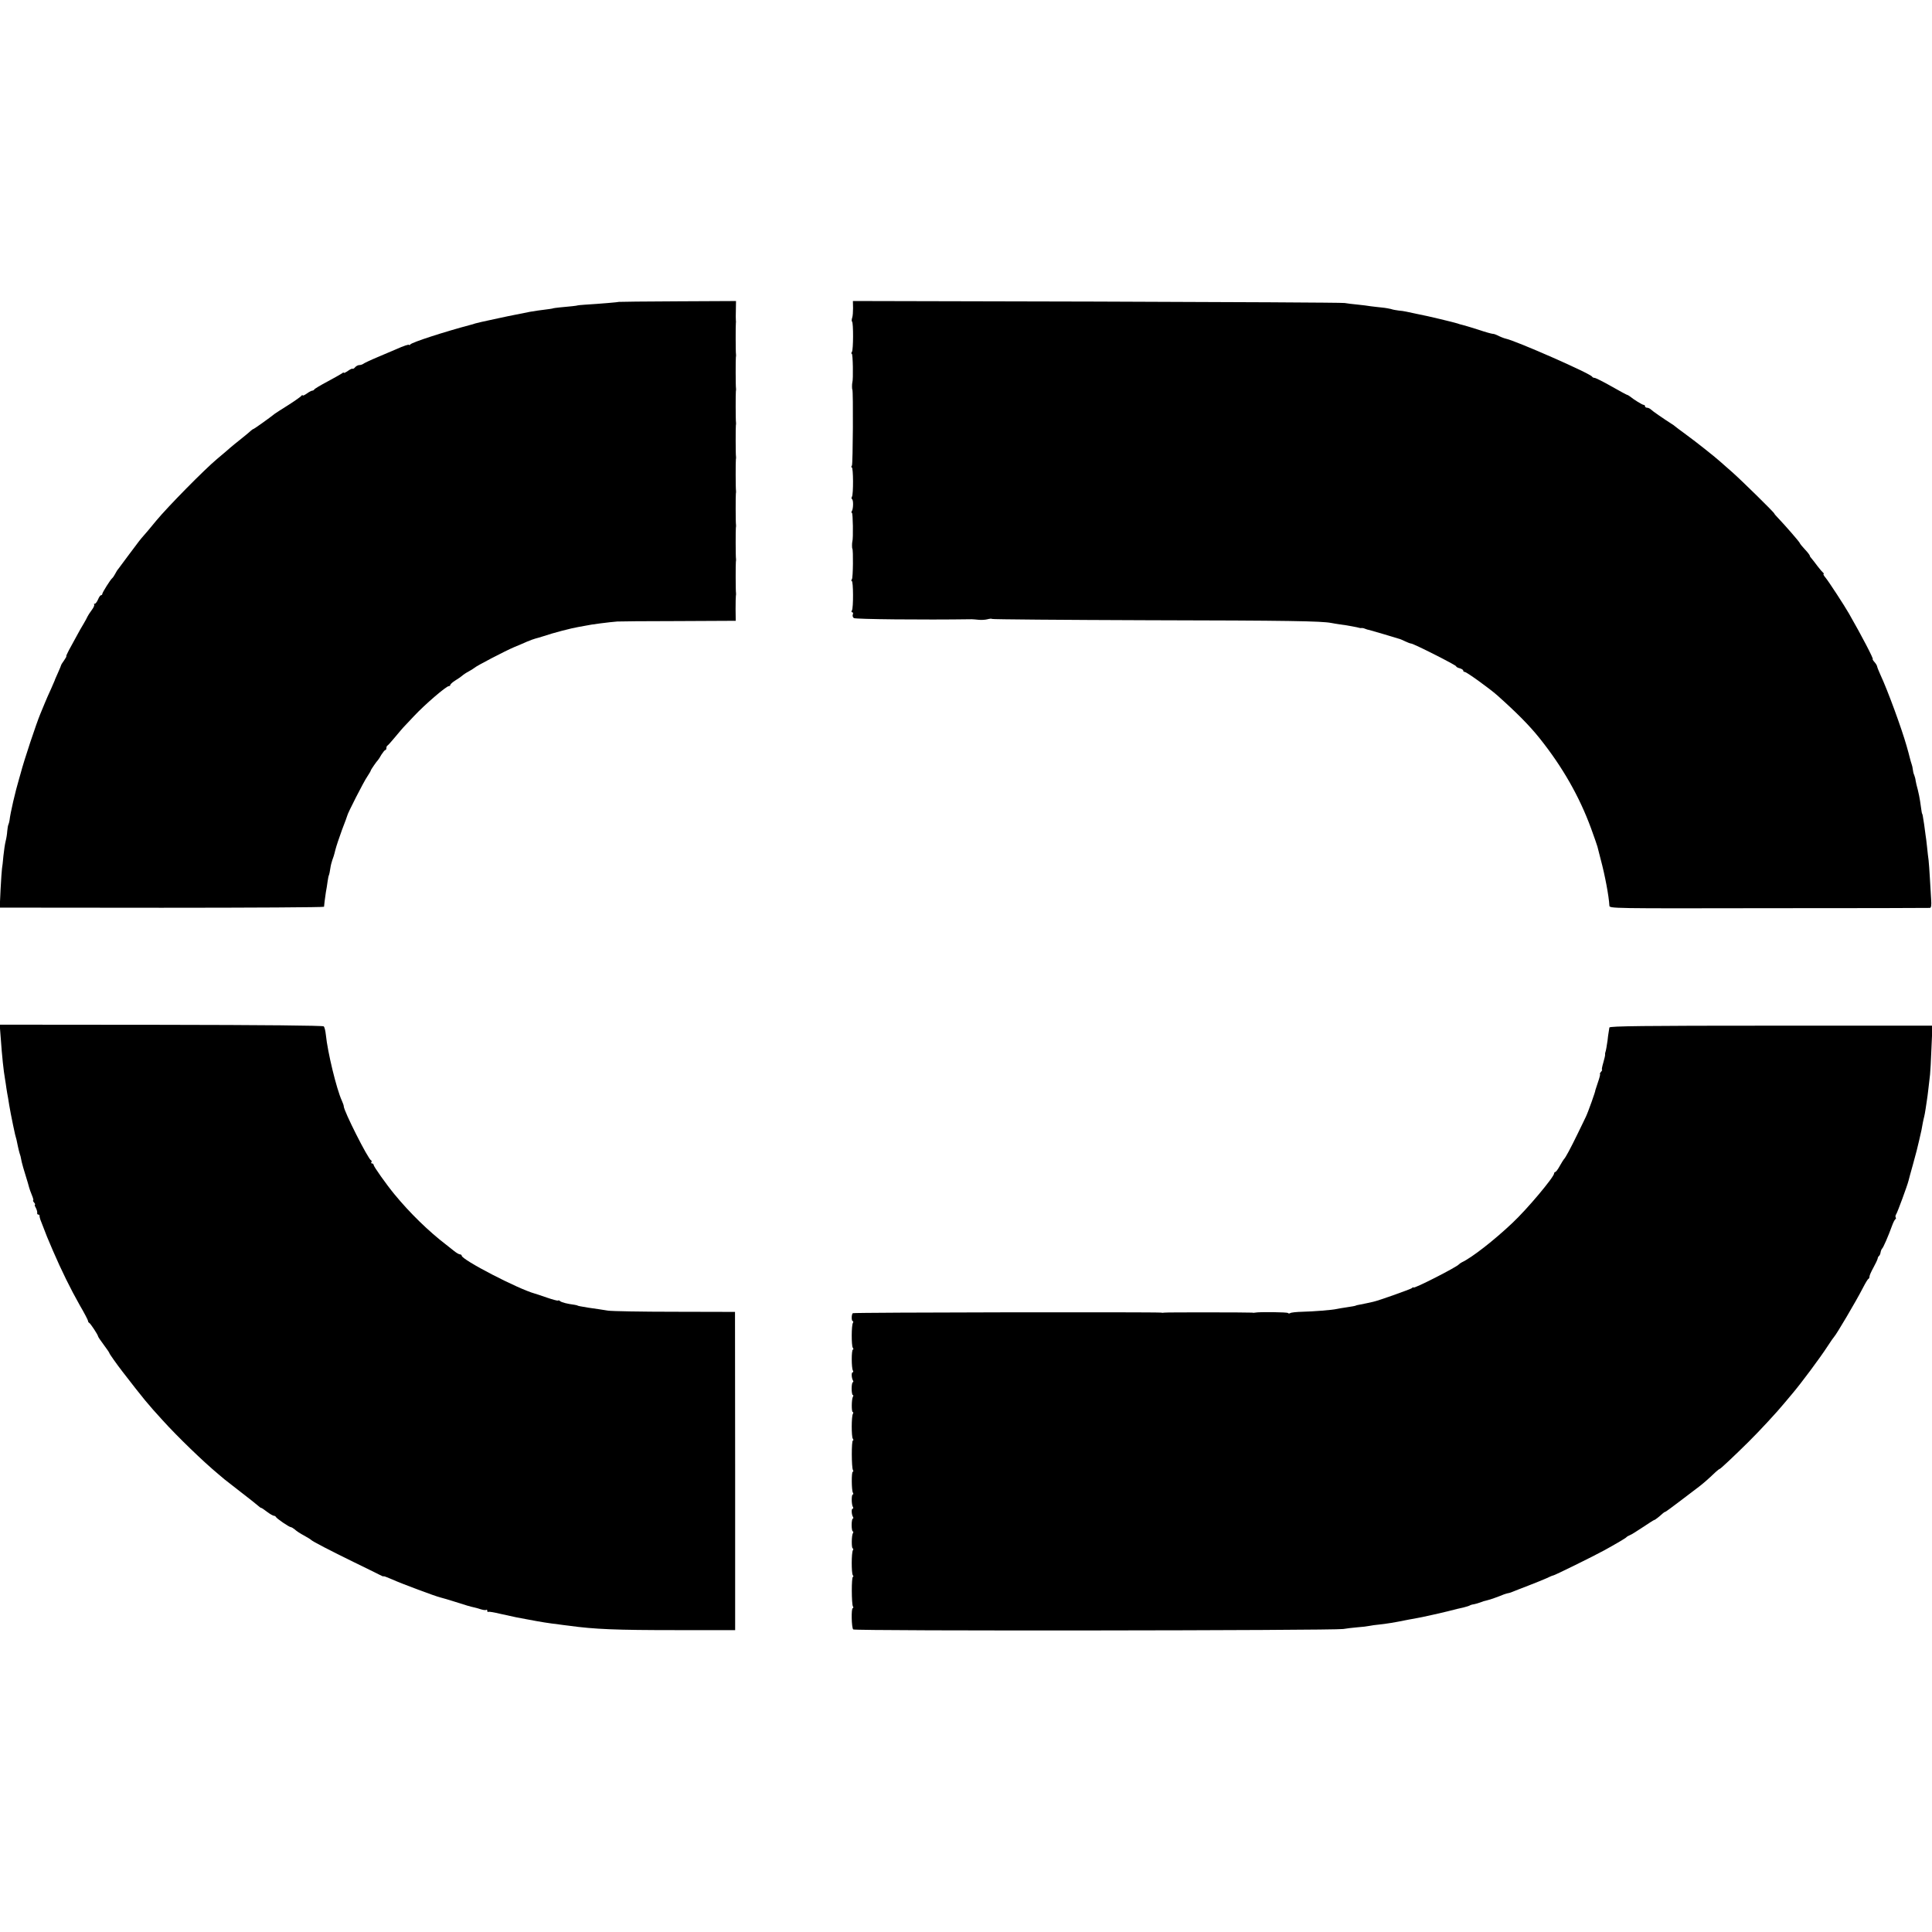
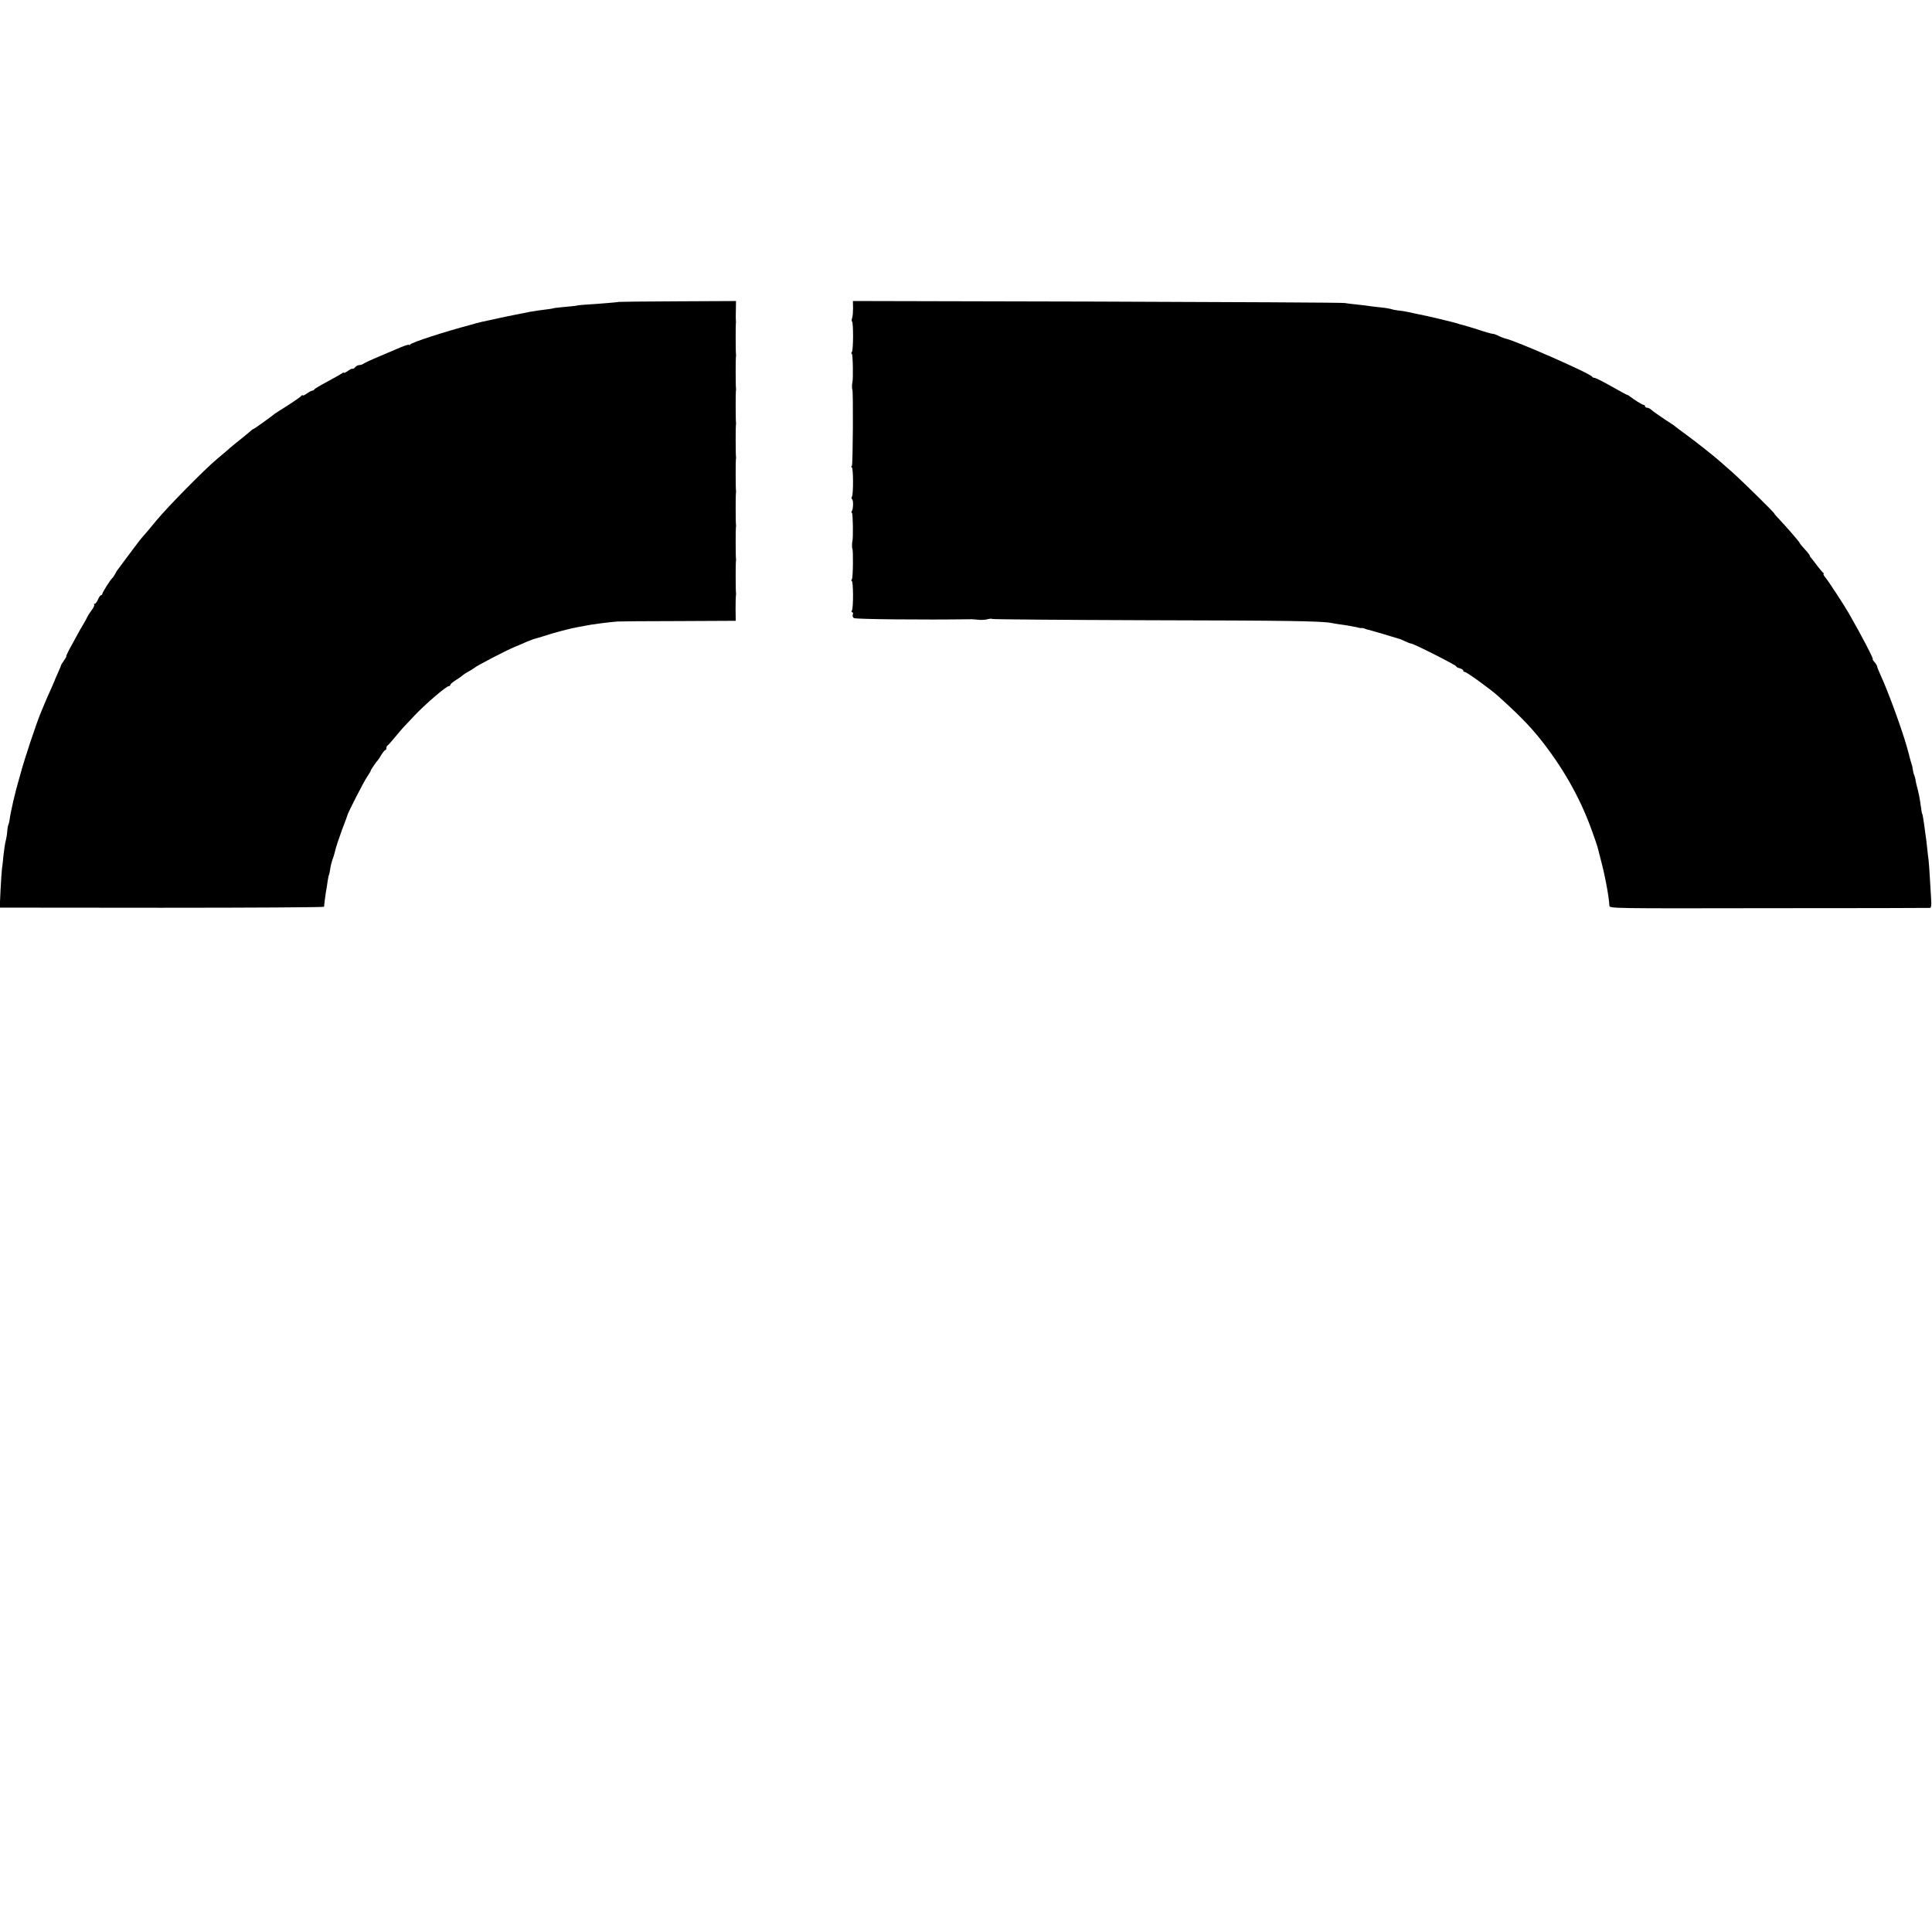
<svg xmlns="http://www.w3.org/2000/svg" version="1.0" width="1360pt" height="1360pt" viewBox="0 0 1360 1360" preserveAspectRatio="xMidYMid meet">
  <g transform="translate(0,1360) scale(0.1,-0.1)" fill="#000000" stroke="none">
-     <path d="M4357 11475 c-2 -2 -127 -13 -242 -20 -27 -2 -50 -4 -50 -5 0 -2 -57 -8 -125 -14 -25 -3 -45 -5 -45 -6 0 -1 -11 -3 -25 -5 -60 -7 -117 -16 -140 -20 -45 -9 -75 -15 -105 -21 -16 -3 -70 -14 -120 -25 -49 -11 -101 -22 -115 -25 -14 -3 -34 -8 -45 -11 -11 -4 -24 -8 -30 -9 -188 -50 -417 -124 -427 -139 -4 -5 -8 -7 -8 -3 0 6 -37 -6 -95 -32 -11 -5 -65 -28 -120 -51 -55 -23 -104 -46 -109 -51 -6 -4 -18 -8 -27 -8 -9 0 -22 -7 -29 -15 -7 -9 -15 -13 -18 -11 -3 3 -18 -4 -33 -15 -16 -11 -29 -17 -29 -13 0 3 -6 2 -12 -4 -7 -5 -53 -31 -103 -58 -49 -26 -91 -51 -93 -56 -2 -4 -8 -8 -14 -8 -5 0 -23 -9 -39 -21 -16 -11 -29 -17 -29 -12 0 4 -4 3 -8 -3 -4 -6 -45 -35 -92 -65 -47 -29 -89 -57 -95 -61 -41 -33 -147 -108 -151 -108 -3 0 -11 -6 -18 -12 -7 -7 -30 -26 -51 -43 -36 -28 -97 -78 -121 -100 -6 -5 -36 -30 -65 -55 -87 -72 -348 -337 -429 -435 -41 -50 -81 -98 -90 -107 -22 -25 -30 -35 -103 -133 -37 -49 -71 -95 -75 -101 -5 -5 -15 -21 -22 -35 -7 -13 -16 -26 -20 -29 -12 -9 -70 -101 -70 -111 0 -5 -4 -9 -9 -9 -5 0 -14 -13 -21 -30 -7 -16 -17 -30 -23 -30 -6 0 -8 -3 -4 -6 3 -4 -4 -21 -17 -38 -13 -17 -26 -38 -30 -46 -3 -8 -16 -31 -27 -50 -12 -19 -35 -60 -51 -90 -16 -30 -40 -74 -53 -97 -13 -24 -21 -43 -18 -43 2 0 -5 -13 -16 -29 -12 -16 -21 -31 -21 -34 0 -2 -10 -26 -22 -53 -12 -27 -23 -51 -23 -54 -1 -3 -13 -30 -26 -60 -14 -30 -34 -75 -44 -100 -10 -25 -24 -59 -31 -75 -28 -67 -115 -327 -139 -420 -5 -16 -9 -32 -10 -35 -27 -91 -62 -241 -68 -295 -2 -11 -5 -24 -8 -30 -3 -5 -6 -26 -8 -45 -1 -19 -6 -51 -11 -70 -5 -19 -12 -66 -16 -105 -3 -38 -8 -79 -10 -89 -2 -11 -6 -77 -10 -147 l-6 -128 1141 -1 c627 0 1141 3 1142 7 0 5 2 22 4 38 2 17 6 46 9 65 4 19 9 53 12 75 3 21 7 42 10 46 2 4 6 24 9 45 3 22 10 48 14 59 5 11 15 43 21 70 7 28 29 93 48 145 20 52 37 97 37 100 1 13 117 241 140 273 14 21 25 40 25 43 0 5 42 66 51 74 3 3 14 20 24 38 11 17 23 32 27 32 4 0 8 6 8 14 0 8 3 16 8 18 4 2 27 28 52 58 25 30 56 67 70 81 14 15 43 46 66 70 74 79 225 209 243 209 6 0 11 4 11 9 0 5 16 19 35 31 20 12 41 27 48 33 7 7 28 21 47 31 19 11 37 22 40 25 11 12 214 118 280 146 25 10 65 27 89 38 24 10 51 20 60 22 9 2 36 10 61 18 57 20 195 56 239 63 18 3 43 8 55 10 33 8 168 25 221 29 11 1 203 3 427 3 l407 2 -1 83 c0 45 1 87 2 92 1 6 2 15 1 20 -3 14 -3 208 -1 220 1 6 2 15 1 20 -3 14 -3 208 -1 220 1 6 2 15 1 20 -3 14 -3 208 -1 220 1 6 2 15 1 20 -3 14 -3 208 -1 220 1 6 2 15 1 20 -3 14 -3 208 -1 220 1 6 2 15 1 20 -3 14 -3 208 -1 220 1 6 2 15 1 20 -3 14 -3 208 -1 220 1 6 2 15 1 20 -3 14 -3 208 -1 220 1 6 1 15 0 20 -1 6 -1 38 0 73 l1 63 -410 -2 c-226 -1 -412 -3 -414 -4z" />
+     <path d="M4357 11475 c-2 -2 -127 -13 -242 -20 -27 -2 -50 -4 -50 -5 0 -2 -57 -8 -125 -14 -25 -3 -45 -5 -45 -6 0 -1 -11 -3 -25 -5 -60 -7 -117 -16 -140 -20 -45 -9 -75 -15 -105 -21 -16 -3 -70 -14 -120 -25 -49 -11 -101 -22 -115 -25 -14 -3 -34 -8 -45 -11 -11 -4 -24 -8 -30 -9 -188 -50 -417 -124 -427 -139 -4 -5 -8 -7 -8 -3 0 6 -37 -6 -95 -32 -11 -5 -65 -28 -120 -51 -55 -23 -104 -46 -109 -51 -6 -4 -18 -8 -27 -8 -9 0 -22 -7 -29 -15 -7 -9 -15 -13 -18 -11 -3 3 -18 -4 -33 -15 -16 -11 -29 -17 -29 -13 0 3 -6 2 -12 -4 -7 -5 -53 -31 -103 -58 -49 -26 -91 -51 -93 -56 -2 -4 -8 -8 -14 -8 -5 0 -23 -9 -39 -21 -16 -11 -29 -17 -29 -12 0 4 -4 3 -8 -3 -4 -6 -45 -35 -92 -65 -47 -29 -89 -57 -95 -61 -41 -33 -147 -108 -151 -108 -3 0 -11 -6 -18 -12 -7 -7 -30 -26 -51 -43 -36 -28 -97 -78 -121 -100 -6 -5 -36 -30 -65 -55 -87 -72 -348 -337 -429 -435 -41 -50 -81 -98 -90 -107 -22 -25 -30 -35 -103 -133 -37 -49 -71 -95 -75 -101 -5 -5 -15 -21 -22 -35 -7 -13 -16 -26 -20 -29 -12 -9 -70 -101 -70 -111 0 -5 -4 -9 -9 -9 -5 0 -14 -13 -21 -30 -7 -16 -17 -30 -23 -30 -6 0 -8 -3 -4 -6 3 -4 -4 -21 -17 -38 -13 -17 -26 -38 -30 -46 -3 -8 -16 -31 -27 -50 -12 -19 -35 -60 -51 -90 -16 -30 -40 -74 -53 -97 -13 -24 -21 -43 -18 -43 2 0 -5 -13 -16 -29 -12 -16 -21 -31 -21 -34 0 -2 -10 -26 -22 -53 -12 -27 -23 -51 -23 -54 -1 -3 -13 -30 -26 -60 -14 -30 -34 -75 -44 -100 -10 -25 -24 -59 -31 -75 -28 -67 -115 -327 -139 -420 -5 -16 -9 -32 -10 -35 -27 -91 -62 -241 -68 -295 -2 -11 -5 -24 -8 -30 -3 -5 -6 -26 -8 -45 -1 -19 -6 -51 -11 -70 -5 -19 -12 -66 -16 -105 -3 -38 -8 -79 -10 -89 -2 -11 -6 -77 -10 -147 l-6 -128 1141 -1 c627 0 1141 3 1142 7 0 5 2 22 4 38 2 17 6 46 9 65 4 19 9 53 12 75 3 21 7 42 10 46 2 4 6 24 9 45 3 22 10 48 14 59 5 11 15 43 21 70 7 28 29 93 48 145 20 52 37 97 37 100 1 13 117 241 140 273 14 21 25 40 25 43 0 5 42 66 51 74 3 3 14 20 24 38 11 17 23 32 27 32 4 0 8 6 8 14 0 8 3 16 8 18 4 2 27 28 52 58 25 30 56 67 70 81 14 15 43 46 66 70 74 79 225 209 243 209 6 0 11 4 11 9 0 5 16 19 35 31 20 12 41 27 48 33 7 7 28 21 47 31 19 11 37 22 40 25 11 12 214 118 280 146 25 10 65 27 89 38 24 10 51 20 60 22 9 2 36 10 61 18 57 20 195 56 239 63 18 3 43 8 55 10 33 8 168 25 221 29 11 1 203 3 427 3 l407 2 -1 83 c0 45 1 87 2 92 1 6 2 15 1 20 -3 14 -3 208 -1 220 1 6 2 15 1 20 -3 14 -3 208 -1 220 1 6 2 15 1 20 -3 14 -3 208 -1 220 1 6 2 15 1 20 -3 14 -3 208 -1 220 1 6 2 15 1 20 -3 14 -3 208 -1 220 1 6 2 15 1 20 -3 14 -3 208 -1 220 1 6 2 15 1 20 -3 14 -3 208 -1 220 1 6 2 15 1 20 -3 14 -3 208 -1 220 1 6 1 15 0 20 -1 6 -1 38 0 73 l1 63 -410 -2 c-226 -1 -412 -3 -414 -4" />
    <path d="M6005 11433 c0 -26 -2 -58 -6 -69 -4 -12 -5 -25 -1 -28 10 -10 9 -200 -1 -213 -5 -7 -6 -13 -1 -13 8 0 11 -180 4 -202 -3 -10 -3 -47 0 -50 7 -9 4 -525 -3 -535 -5 -7 -6 -13 -1 -13 11 0 12 -190 1 -207 -4 -6 -4 -14 1 -17 10 -6 9 -66 -1 -83 -5 -7 -5 -13 0 -13 7 0 10 -181 3 -202 -3 -10 -3 -47 0 -50 7 -9 5 -205 -3 -215 -5 -7 -6 -13 -1 -13 11 0 12 -190 1 -207 -5 -7 -4 -13 2 -13 6 0 8 -7 4 -16 -3 -9 0 -20 8 -25 13 -8 485 -13 829 -8 8 0 31 -2 50 -4 19 -2 47 0 62 4 14 4 29 5 32 2 3 -3 495 -7 1093 -9 1001 -2 1224 -6 1293 -19 14 -3 41 -7 60 -10 49 -6 129 -21 140 -25 3 -1 9 -2 14 -1 5 1 16 -1 25 -5 9 -4 23 -8 31 -9 8 -2 53 -15 100 -29 47 -14 93 -28 103 -31 10 -2 32 -11 49 -20 17 -8 36 -15 41 -15 17 0 317 -152 317 -160 0 -4 11 -11 25 -14 14 -4 25 -11 25 -16 0 -6 5 -10 11 -10 13 0 176 -118 228 -164 141 -126 227 -213 299 -303 160 -200 280 -410 362 -634 23 -63 43 -121 45 -129 2 -8 12 -49 23 -90 29 -107 58 -260 61 -325 1 -20 7 -20 1124 -18 617 0 1127 1 1133 2 8 1 11 20 8 59 -2 31 -6 100 -9 152 -3 52 -7 109 -9 125 -3 17 -7 59 -11 95 -4 36 -8 72 -10 80 -1 8 -6 42 -10 75 -10 64 -11 74 -15 78 -1 1 -3 13 -5 27 -2 14 -6 42 -9 62 -3 20 -10 56 -16 79 -7 23 -13 52 -15 63 -1 12 -6 30 -10 40 -5 10 -9 28 -10 40 -1 12 -5 28 -8 36 -3 8 -9 29 -13 45 -4 17 -8 32 -9 35 -1 3 -7 25 -14 50 -36 126 -133 391 -184 500 -11 25 -22 51 -23 58 -1 8 -10 22 -20 33 -9 10 -14 19 -11 19 8 0 -78 165 -168 322 -32 56 -143 226 -163 250 -13 15 -20 28 -15 28 4 0 3 4 -3 8 -5 4 -23 25 -40 47 -16 22 -35 46 -41 53 -7 7 -13 16 -13 20 0 4 -15 24 -34 44 -19 20 -36 41 -37 46 -4 10 -104 125 -151 174 -16 16 -28 31 -28 33 0 7 -228 231 -297 292 -37 32 -74 65 -83 73 -33 30 -167 137 -240 190 -41 30 -77 57 -80 60 -3 3 -12 10 -21 15 -58 37 -136 91 -147 102 -7 7 -20 13 -28 13 -8 0 -14 5 -14 10 0 6 -4 10 -10 10 -9 0 -72 39 -97 60 -7 5 -15 10 -18 10 -3 0 -53 27 -111 60 -58 33 -112 60 -119 60 -7 0 -15 4 -17 8 -8 21 -539 254 -608 268 -11 2 -46 16 -62 25 -10 5 -23 9 -30 9 -7 0 -54 13 -104 30 -51 16 -100 31 -110 33 -11 2 -26 7 -34 10 -21 7 -214 54 -280 66 -30 6 -66 14 -80 17 -14 3 -38 7 -55 8 -16 2 -40 6 -51 10 -12 3 -41 9 -65 11 -24 2 -60 7 -79 9 -19 3 -62 9 -95 12 -33 3 -73 8 -90 11 -16 3 -802 7 -1746 10 l-1715 4 1 -48z" />
-     <path d="M5 6296 c9 -130 20 -234 31 -296 2 -14 7 -41 9 -60 3 -19 8 -51 12 -70 3 -19 7 -42 8 -50 5 -31 16 -87 27 -140 7 -30 13 -59 14 -65 1 -5 3 -12 4 -15 3 -8 9 -33 15 -65 3 -16 9 -39 12 -50 7 -21 8 -23 16 -65 3 -14 15 -56 27 -94 12 -38 23 -76 25 -85 2 -9 11 -33 19 -53 9 -21 13 -38 10 -38 -4 0 -1 -7 6 -15 7 -8 9 -15 6 -15 -4 0 -1 -10 6 -22 7 -13 11 -29 10 -35 -2 -7 2 -13 8 -13 5 0 9 -3 8 -7 0 -5 2 -17 6 -28 41 -108 55 -142 89 -220 60 -139 124 -269 188 -382 33 -56 59 -107 59 -112 0 -5 3 -11 8 -13 9 -4 62 -85 62 -94 0 -4 18 -31 40 -60 22 -29 40 -56 40 -59 0 -5 54 -81 92 -130 153 -198 178 -228 283 -343 103 -114 287 -292 392 -379 12 -10 32 -27 45 -38 12 -10 66 -52 118 -92 52 -40 104 -81 115 -91 11 -10 22 -18 25 -17 3 0 21 -13 41 -28 20 -15 41 -27 47 -27 6 0 12 -4 14 -8 4 -11 94 -72 105 -72 5 0 18 -8 29 -17 10 -10 39 -29 64 -42 25 -14 47 -27 50 -31 9 -10 138 -77 300 -156 85 -41 167 -82 183 -90 15 -8 27 -13 27 -10 0 3 28 -8 63 -23 61 -28 308 -120 337 -126 8 -2 51 -14 95 -28 90 -29 115 -36 142 -42 10 -2 32 -8 50 -14 17 -5 34 -7 37 -3 3 3 6 0 6 -7 0 -7 3 -10 8 -7 4 2 43 -4 87 -15 44 -10 94 -21 110 -24 17 -3 53 -10 80 -15 94 -18 145 -26 220 -35 17 -2 48 -7 70 -9 180 -25 333 -31 755 -31 l415 0 0 1120 -1 1120 -424 1 c-234 0 -445 4 -470 8 -51 8 -76 12 -140 21 -50 8 -75 13 -75 15 0 1 -9 3 -20 5 -54 7 -90 17 -101 25 -6 6 -13 8 -16 5 -2 -3 -38 7 -79 21 -41 14 -78 27 -84 28 -117 32 -515 238 -515 267 0 5 -6 9 -12 9 -7 0 -26 11 -43 25 -16 13 -41 32 -53 42 -123 94 -255 222 -366 357 -56 68 -146 195 -146 206 0 6 -5 10 -11 10 -5 0 -8 4 -5 9 4 5 3 11 -2 13 -21 9 -192 348 -192 380 0 6 -6 24 -14 41 -37 81 -100 341 -112 462 -3 28 -9 54 -15 60 -6 6 -420 10 -1145 11 l-1136 1 7 -91z" />
-     <path d="M11329 6367 c-1 -6 -3 -21 -5 -32 -2 -11 -6 -38 -8 -60 -5 -36 -11 -72 -16 -85 -1 -3 -2 -9 -1 -13 1 -5 -5 -30 -13 -58 -8 -27 -12 -49 -9 -49 3 0 0 -7 -7 -15 -7 -8 -10 -15 -7 -15 3 0 -3 -26 -14 -57 -11 -32 -19 -58 -19 -58 4 0 -52 -157 -66 -185 -6 -14 -33 -68 -58 -120 -49 -101 -87 -172 -97 -180 -3 -3 -16 -24 -29 -47 -13 -24 -27 -43 -32 -43 -4 0 -8 -5 -8 -10 0 -25 -191 -253 -295 -350 -128 -121 -284 -243 -355 -276 -8 -4 -17 -11 -20 -14 -14 -19 -320 -175 -320 -163 0 3 -6 1 -12 -5 -11 -8 -234 -88 -273 -96 -16 -4 -78 -17 -100 -21 -11 -2 -20 -4 -20 -5 0 -2 -33 -8 -75 -14 -19 -3 -46 -7 -59 -10 -34 -8 -165 -18 -246 -20 -39 -1 -76 -5 -82 -9 -6 -4 -14 -4 -16 0 -4 7 -205 9 -232 3 -5 -1 -14 -2 -20 0 -14 2 -608 3 -620 0 -5 -1 -14 -2 -20 0 -29 5 -2167 2 -2172 -4 -10 -9 -10 -56 0 -56 4 0 5 -5 1 -12 -11 -17 -11 -161 -1 -175 5 -7 6 -13 1 -13 -11 0 -11 -131 0 -148 4 -7 3 -12 -2 -12 -10 0 -8 -42 3 -59 3 -6 3 -11 -2 -11 -4 0 -8 -20 -8 -45 0 -25 4 -45 8 -45 5 0 5 -5 1 -12 -10 -16 -11 -108 -1 -108 4 0 5 -5 1 -12 -11 -17 -11 -161 -1 -175 5 -7 6 -13 1 -13 -11 0 -10 -191 0 -208 4 -7 4 -12 -1 -12 -10 0 -9 -132 1 -148 4 -7 4 -12 -1 -12 -10 0 -10 -71 1 -88 4 -7 3 -12 -2 -12 -10 0 -8 -42 3 -59 3 -6 3 -11 -2 -11 -4 0 -8 -20 -8 -45 0 -25 4 -45 8 -45 5 0 5 -5 1 -12 -10 -16 -11 -108 -1 -108 4 0 5 -5 1 -12 -11 -17 -11 -161 -1 -176 5 -6 6 -12 1 -12 -11 0 -10 -191 0 -208 4 -7 4 -12 -1 -12 -12 0 -9 -138 3 -150 12 -12 3381 -8 3449 3 22 4 67 9 100 12 33 2 71 7 85 10 14 3 43 7 65 9 44 4 123 17 185 30 13 3 42 8 65 12 41 6 236 50 305 69 3 1 21 5 40 9 19 5 40 11 45 14 6 4 19 8 30 9 11 2 31 8 45 13 14 6 34 12 45 14 11 2 38 11 60 19 22 8 49 18 60 23 11 4 25 8 30 9 6 0 19 5 30 9 11 5 61 24 110 43 50 19 108 43 131 53 22 11 44 20 48 20 8 0 287 137 361 178 78 43 150 85 155 92 3 4 13 9 22 13 10 3 51 29 93 57 41 27 76 50 79 50 6 0 36 24 60 46 6 6 14 11 19 12 4 1 53 37 108 79 56 43 114 87 129 98 25 19 65 53 117 103 13 12 26 22 29 22 5 0 102 91 203 191 73 72 202 211 250 270 25 30 51 61 58 69 61 72 194 250 249 335 21 33 42 62 45 65 14 13 152 246 203 345 17 33 34 62 39 63 4 2 7 9 7 17 0 7 12 34 27 61 15 27 28 55 30 63 1 8 5 17 10 20 4 3 10 15 11 26 2 11 7 22 10 25 8 5 44 88 70 160 9 25 20 47 25 48 4 2 4 8 1 13 -3 6 -1 15 4 22 8 11 79 203 87 237 2 8 15 58 30 110 28 103 28 102 45 175 15 64 19 83 25 120 3 17 8 37 10 45 2 8 7 33 10 55 3 23 7 50 9 60 2 11 7 49 11 85 4 36 9 79 11 95 2 17 7 101 10 187 l7 158 -1137 0 c-890 0 -1136 -3 -1137 -13z" />
  </g>
</svg>